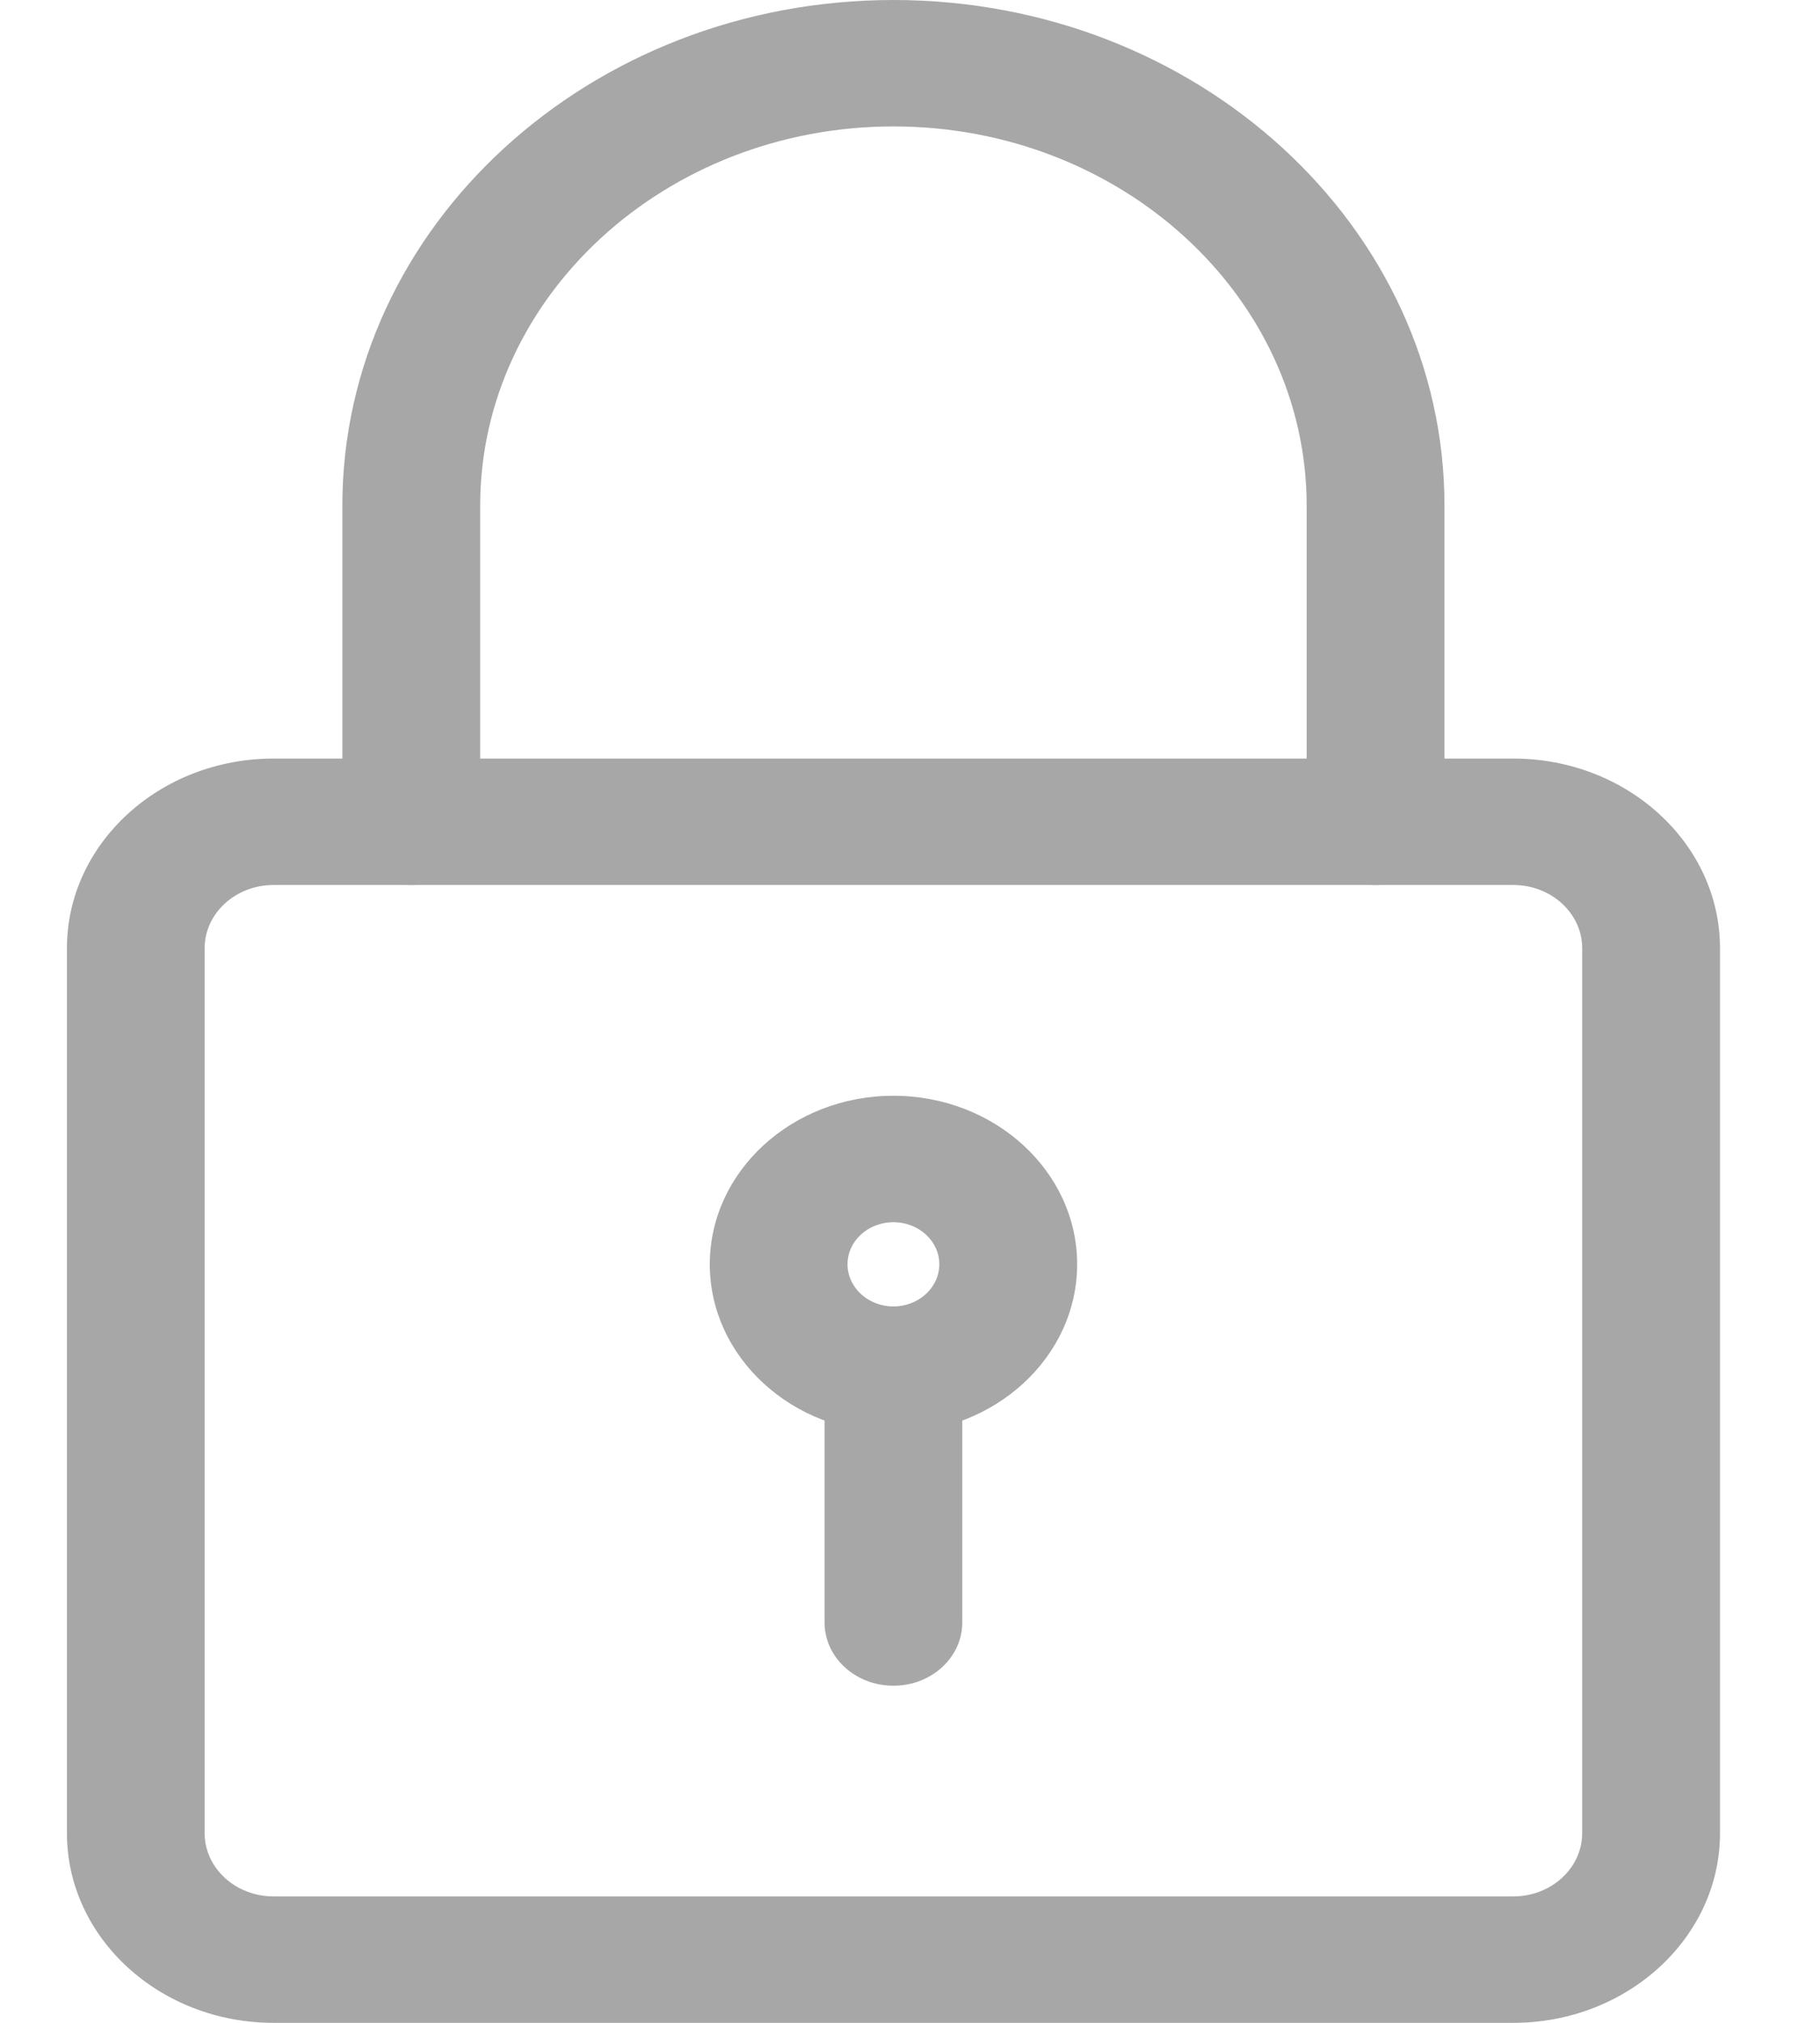
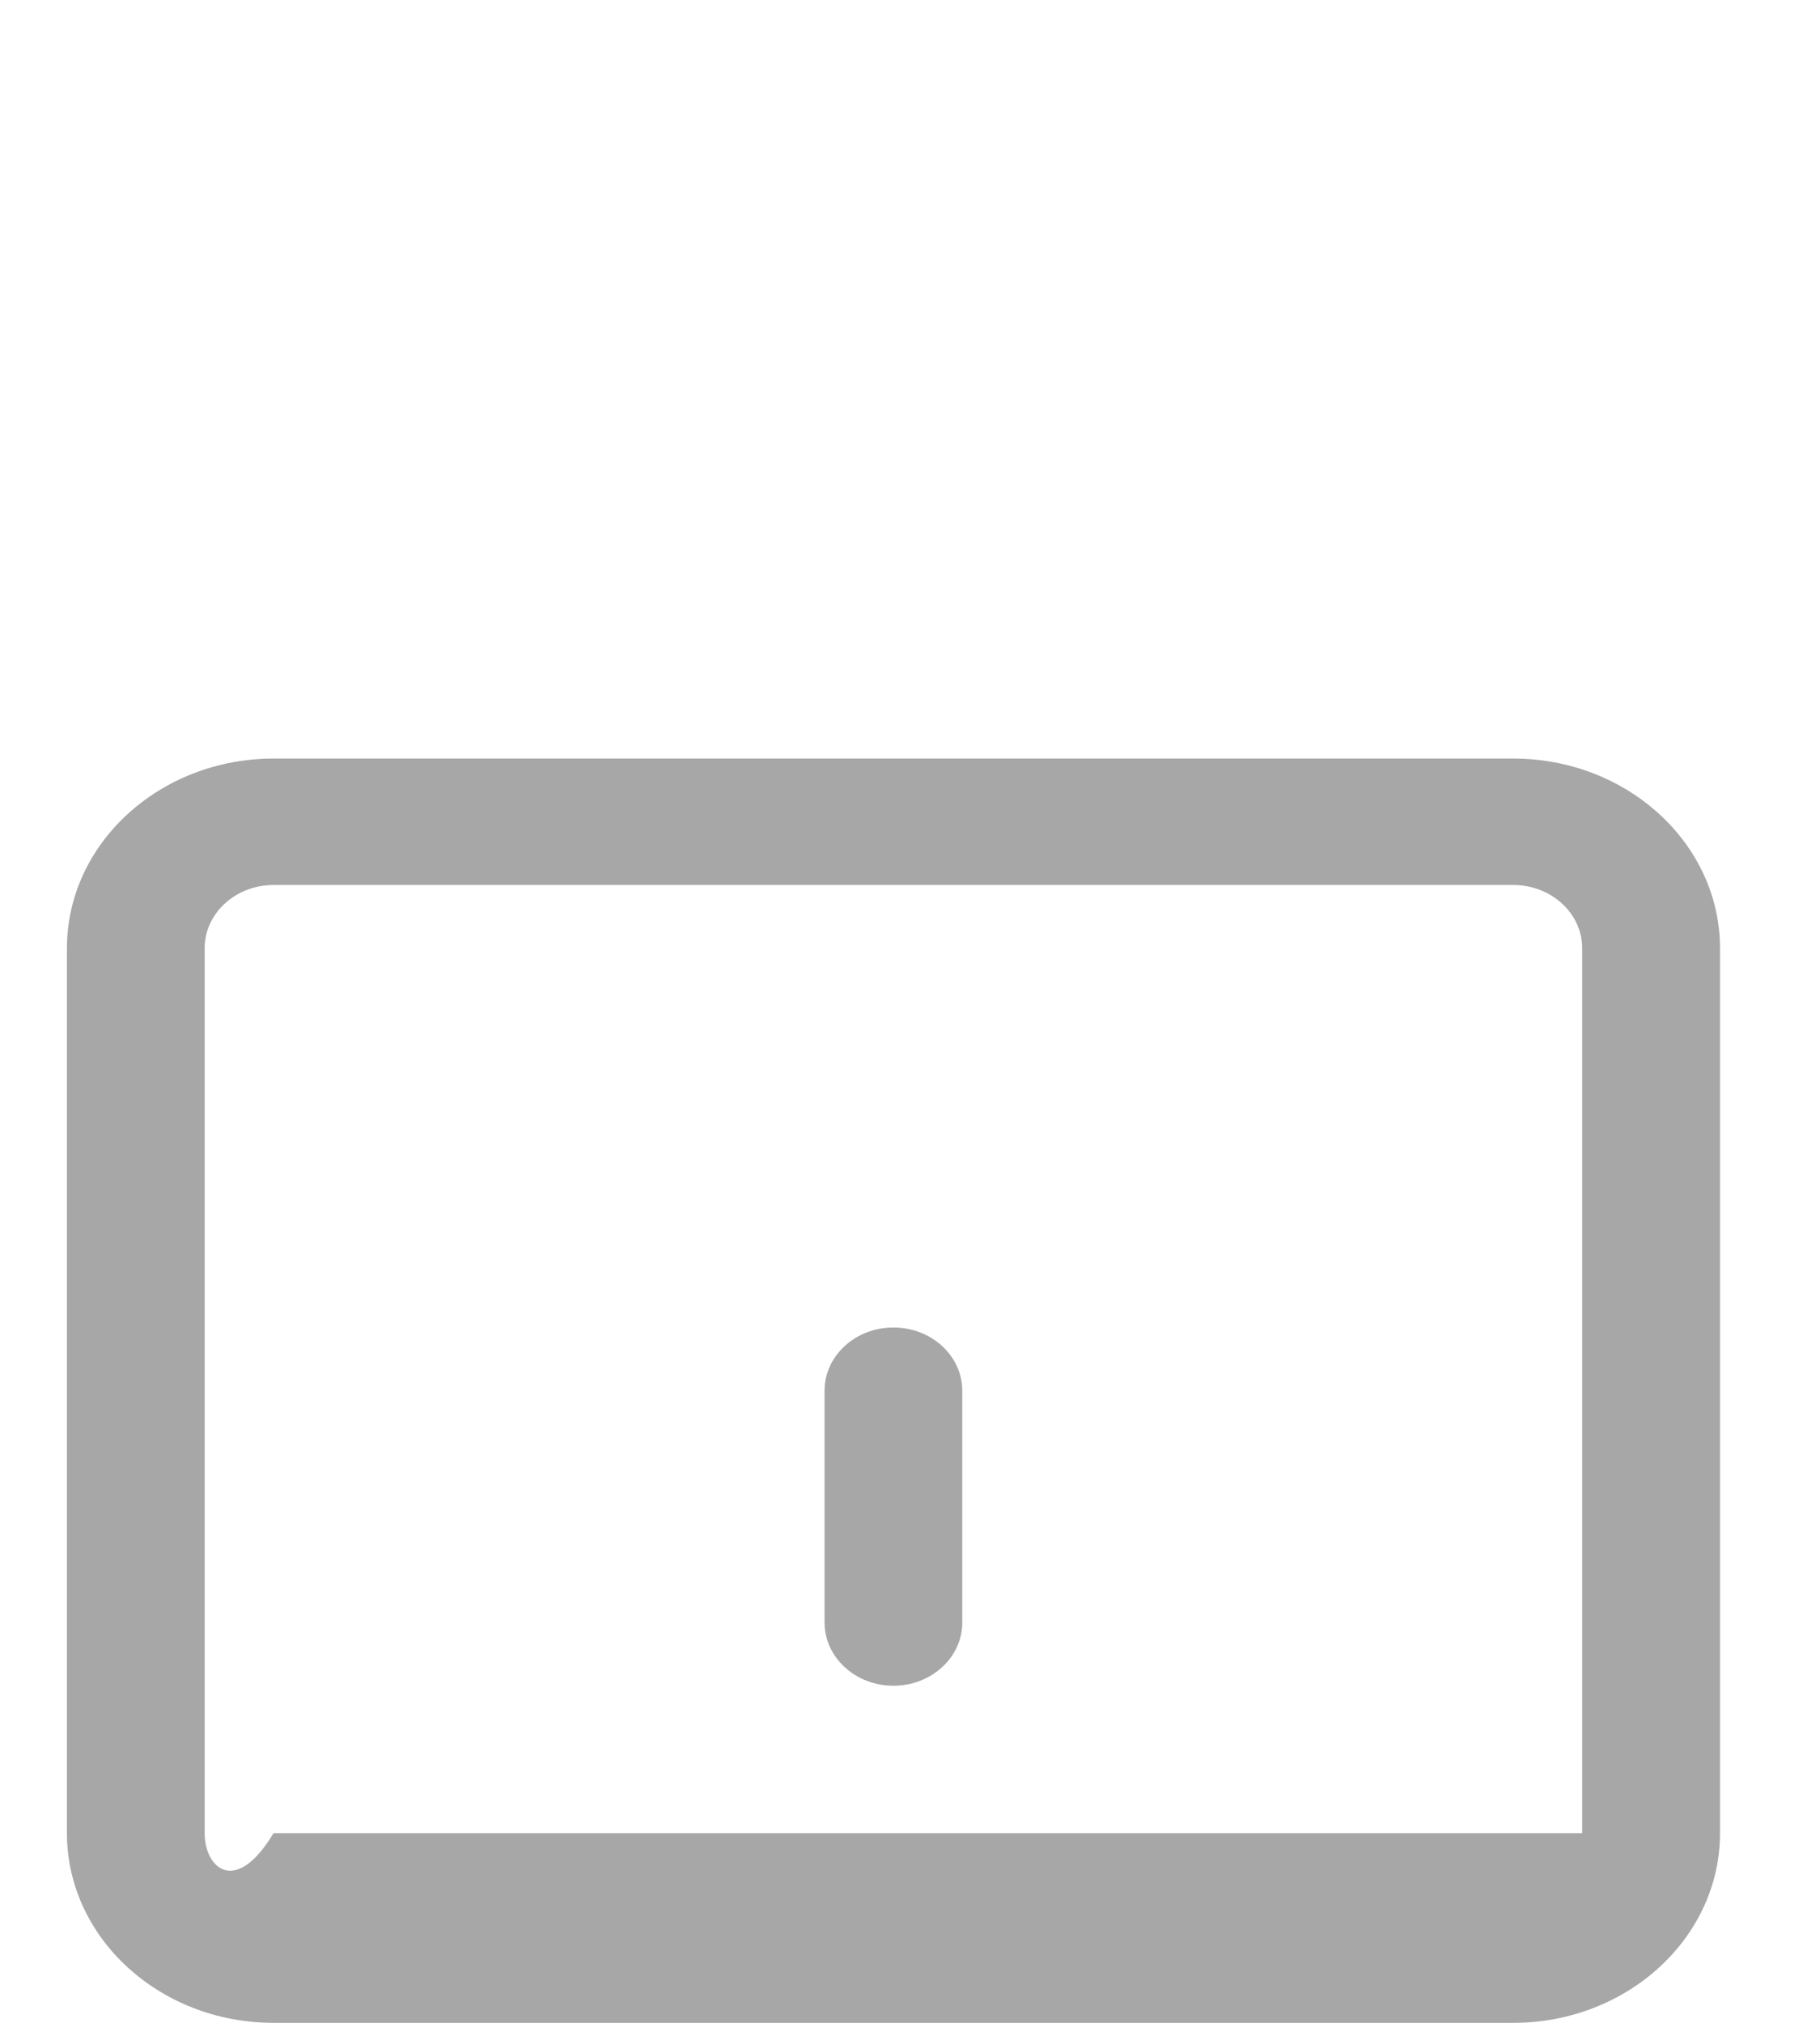
<svg xmlns="http://www.w3.org/2000/svg" width="18" height="20" viewBox="0 0 18 20" fill="none">
-   <path fill-rule="evenodd" clip-rule="evenodd" d="M2.705 20H14.967C16.093 20 17.011 19.159 17.011 18.125V9.375C17.011 8.341 16.093 7.5 14.967 7.5H2.705C1.579 7.5 0.662 8.341 0.662 9.375V18.125C0.662 19.159 1.579 20 2.705 20ZM2.024 9.375C2.024 9.03 2.33 8.75 2.705 8.75H14.967C15.342 8.75 15.648 9.03 15.648 9.375V18.125C15.648 18.47 15.342 18.75 14.967 18.75H2.705C2.33 18.75 2.024 18.47 2.024 18.125V9.375Z" fill="#A7A7A7" />
-   <path d="M13.605 8.75C13.229 8.75 12.923 8.47 12.923 8.125V5C12.923 2.933 11.09 1.25 8.836 1.25C6.583 1.25 4.749 2.933 4.749 5V8.125C4.749 8.47 4.444 8.75 4.068 8.75C3.692 8.75 3.386 8.47 3.386 8.125V5C3.386 2.243 5.831 0 8.836 0C11.842 0 14.286 2.243 14.286 5V8.125C14.286 8.47 13.981 8.75 13.605 8.75Z" fill="#A7A7A7" />
-   <path fill-rule="evenodd" clip-rule="evenodd" d="M7.02 12.5C7.02 13.419 7.834 14.167 8.836 14.167C9.838 14.167 10.653 13.419 10.653 12.5C10.653 11.581 9.838 10.834 8.836 10.834C7.834 10.834 7.02 11.581 7.02 12.5ZM8.382 12.5C8.382 12.27 8.586 12.084 8.836 12.084C9.086 12.084 9.29 12.27 9.29 12.5C9.29 12.73 9.086 12.917 8.836 12.917C8.586 12.917 8.382 12.73 8.382 12.5Z" fill="#A7A7A7" />
+   <path fill-rule="evenodd" clip-rule="evenodd" d="M2.705 20H14.967C16.093 20 17.011 19.159 17.011 18.125V9.375C17.011 8.341 16.093 7.5 14.967 7.5H2.705C1.579 7.5 0.662 8.341 0.662 9.375V18.125C0.662 19.159 1.579 20 2.705 20ZM2.024 9.375C2.024 9.03 2.33 8.75 2.705 8.75H14.967C15.342 8.75 15.648 9.03 15.648 9.375V18.125H2.705C2.33 18.75 2.024 18.47 2.024 18.125V9.375Z" fill="#A7A7A7" />
  <path d="M8.836 16.667C8.46 16.667 8.155 16.387 8.155 16.042V13.75C8.155 13.405 8.46 13.125 8.836 13.125C9.212 13.125 9.517 13.405 9.517 13.75V16.042C9.517 16.387 9.212 16.667 8.836 16.667Z" fill="#A7A7A7" />
</svg>